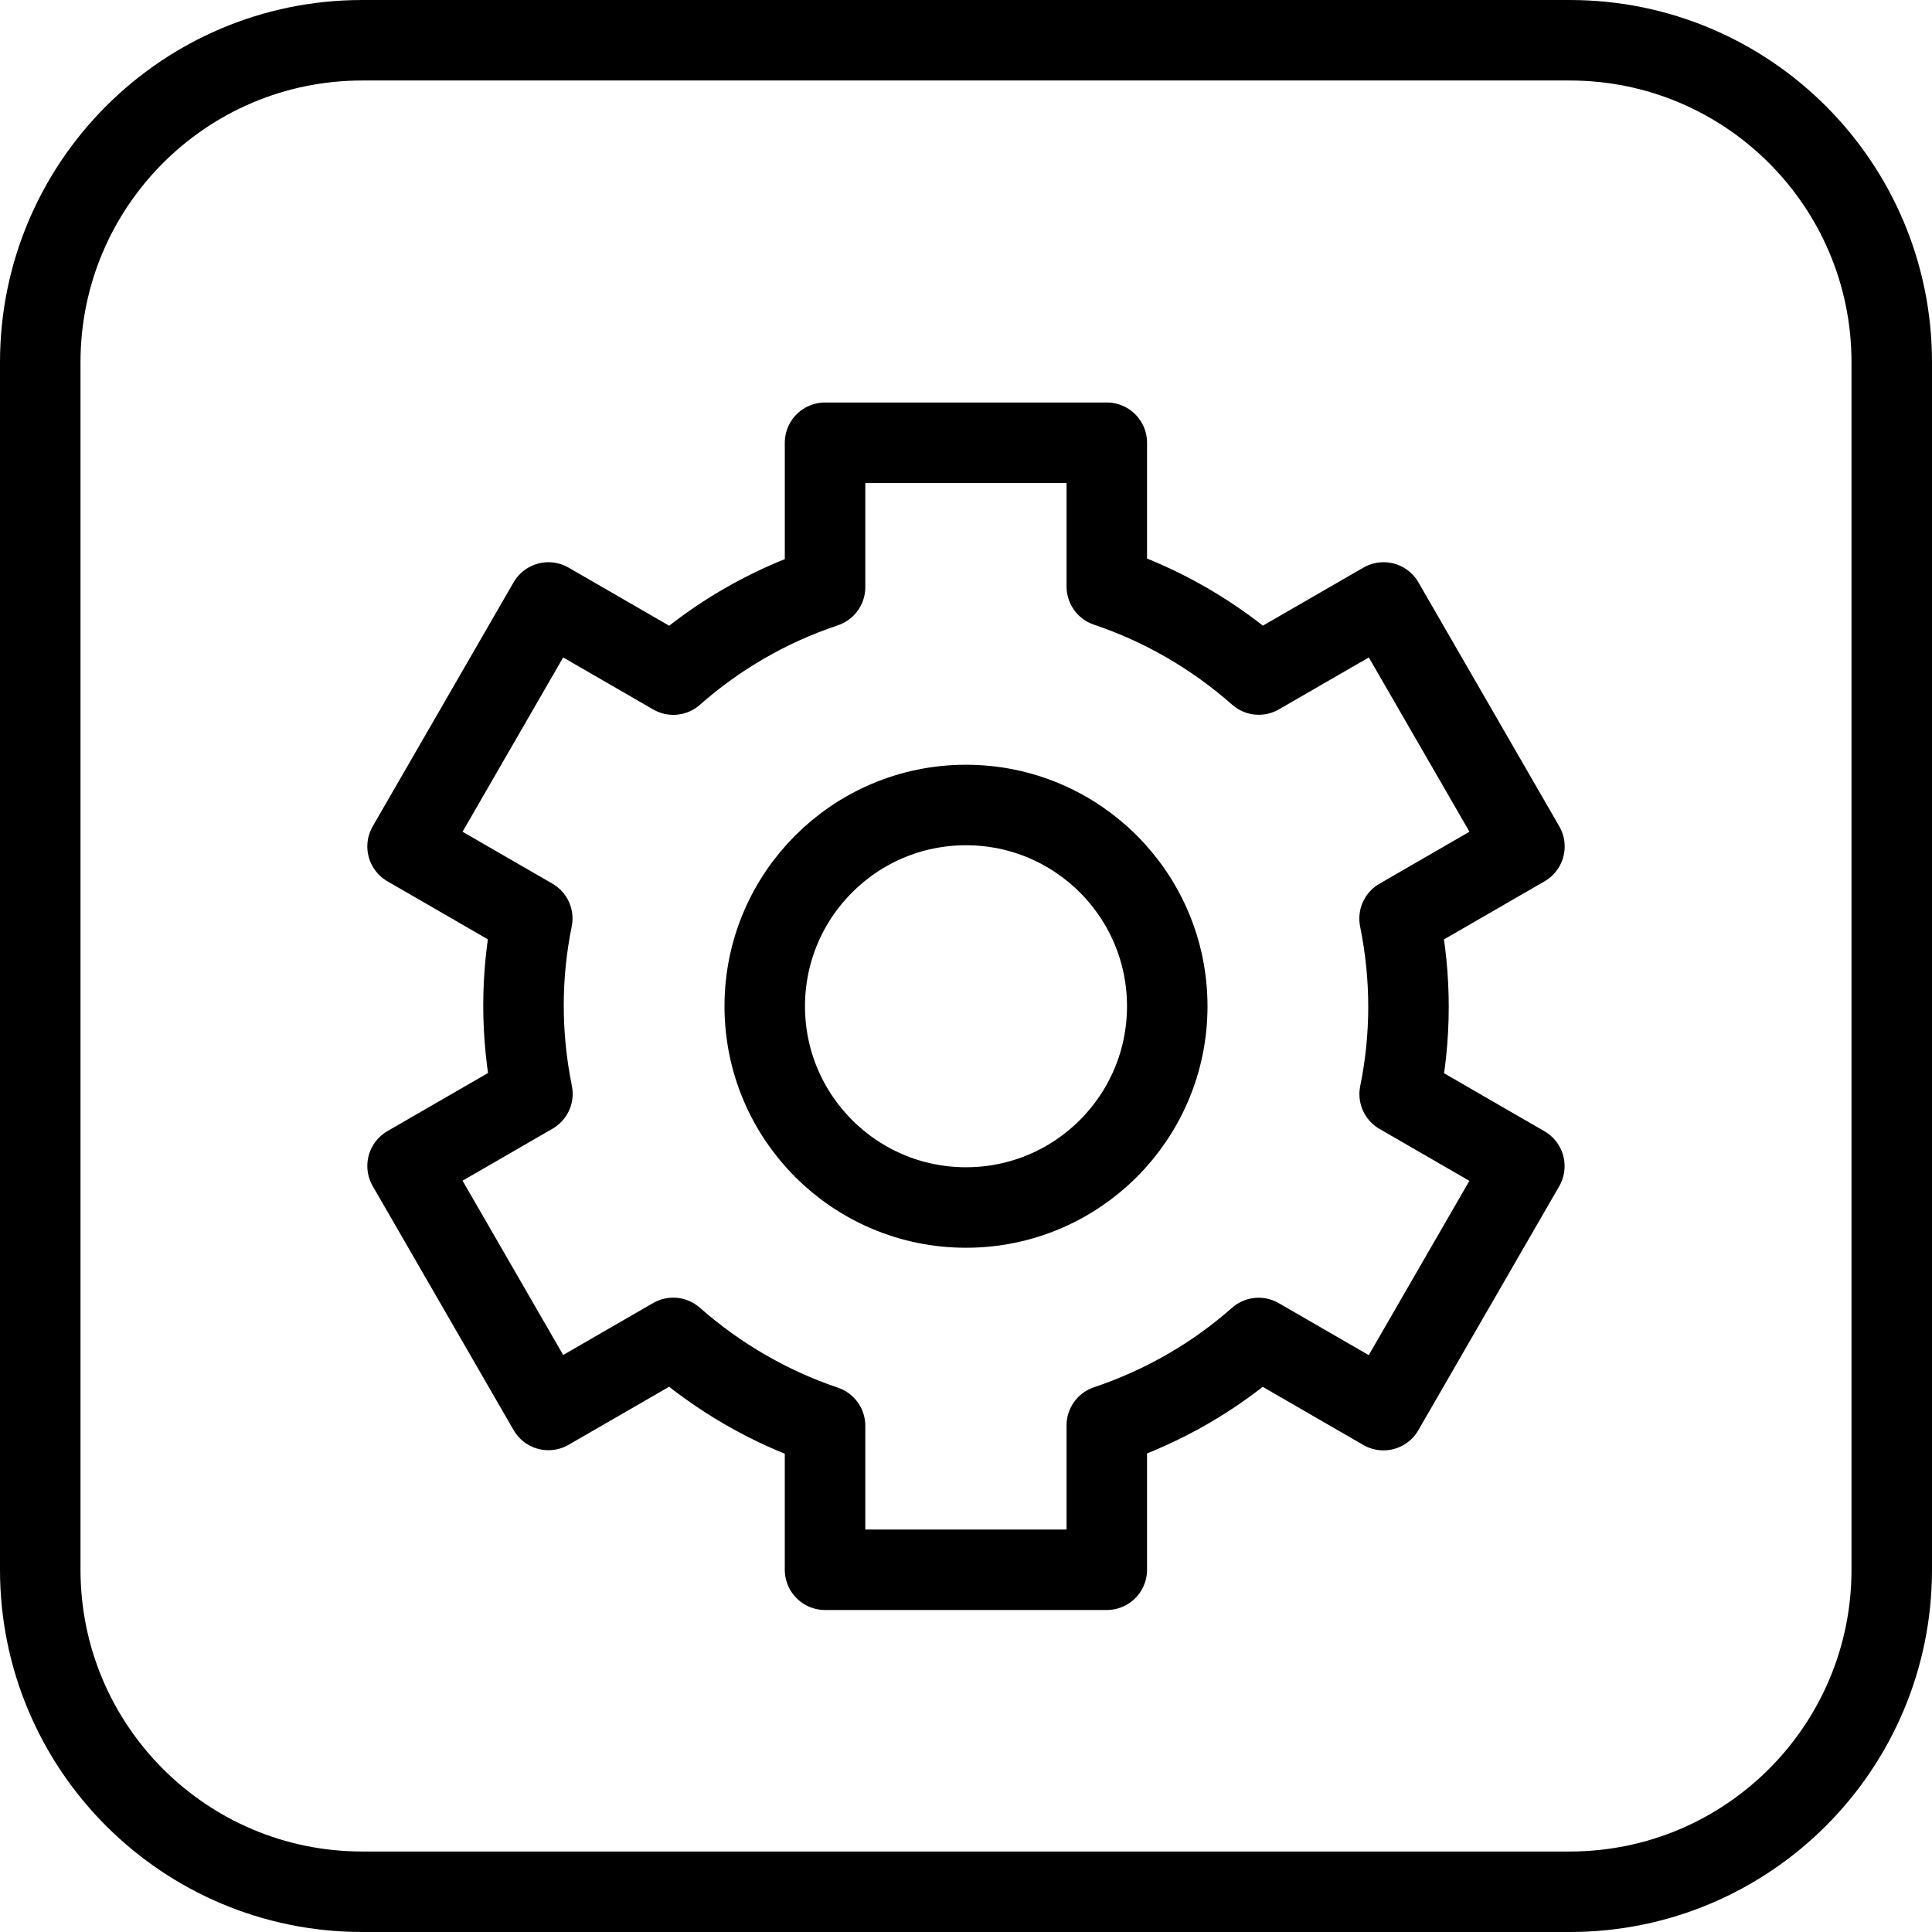
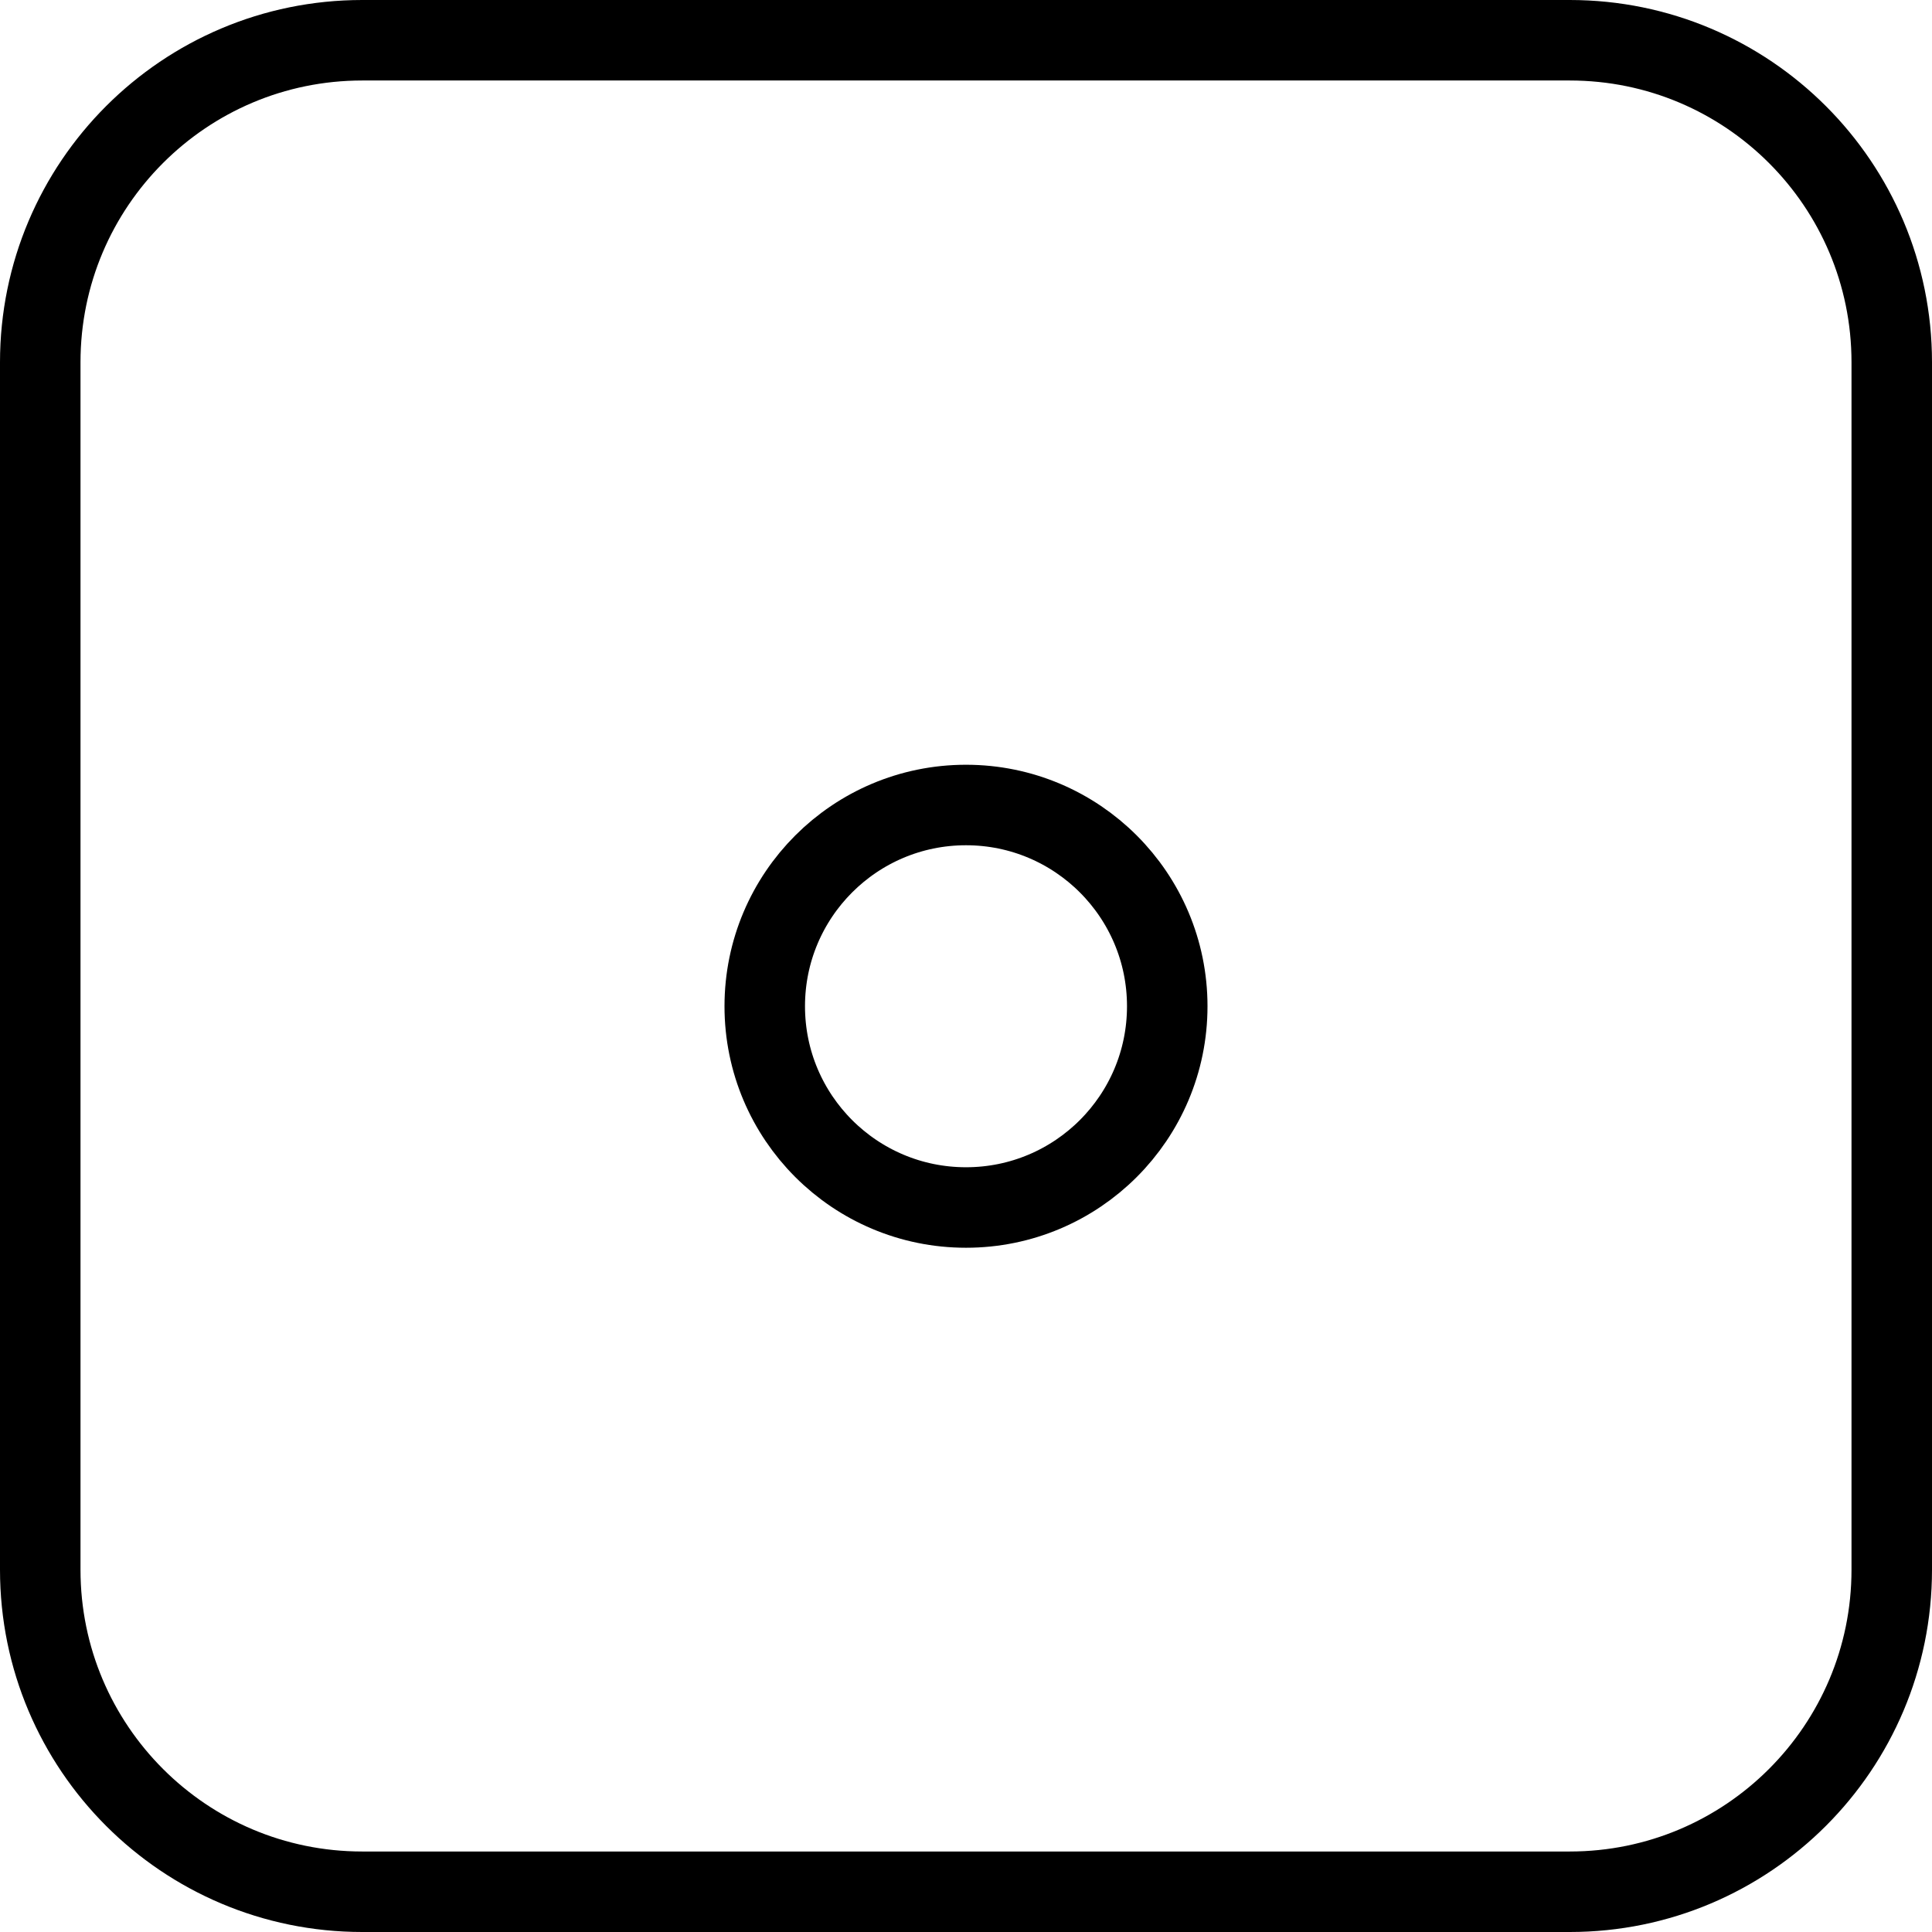
<svg xmlns="http://www.w3.org/2000/svg" version="1.1" x="0px" y="0px" width="24px" height="24px" viewBox="0 0 24 24" enable-background="new 0 0 24 24" xml:space="preserve">
  <g id="Outline_Icons_1_">
    <g id="Outline_Icons">
      <g>
        <g>
          <path fill="none" stroke="#000000" stroke-linecap="round" stroke-linejoin="round" stroke-miterlimit="10" d="M23.5,19.5      c0,2.209-1.791,4-4,4h-15c-2.209,0-4-1.791-4-4v-15c0-2.209,1.791-4,4-4h15c2.209,0,4,1.791,4,4V19.5z" />
        </g>
        <g>
          <circle fill="none" stroke="#000000" stroke-miterlimit="10" cx="12" cy="12.5" r="2.5" />
-           <path fill="none" stroke="#000000" stroke-linecap="round" stroke-linejoin="round" stroke-miterlimit="10" d="M17.386,11.411      l1.551-0.896l-1.75-3.031l-1.55,0.895c-0.551-0.486-1.192-0.859-1.888-1.093V5.5h-3.5v1.794C9.534,7.533,8.9,7.907,8.364,8.38      L6.813,7.484l-1.75,3.031l1.549,0.895c-0.143,0.702-0.148,1.439,0.002,2.178l-1.551,0.896l1.75,3.031l1.55-0.895      c0.551,0.485,1.191,0.857,1.886,1.092V19.5h3.5v-1.793c0.715-0.24,1.351-0.613,1.886-1.086l1.551,0.896l1.75-3.031l-1.549-0.895      C17.531,12.888,17.536,12.15,17.386,11.411z" />
        </g>
      </g>
    </g>
    <g id="New_icons_1_">
	</g>
  </g>
  <g id="Invisible_Shape">
-     <rect fill="none" width="24" height="24" />
-   </g>
+     </g>
</svg>